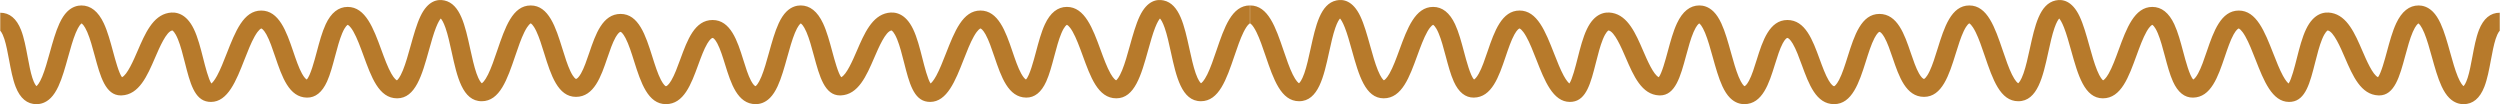
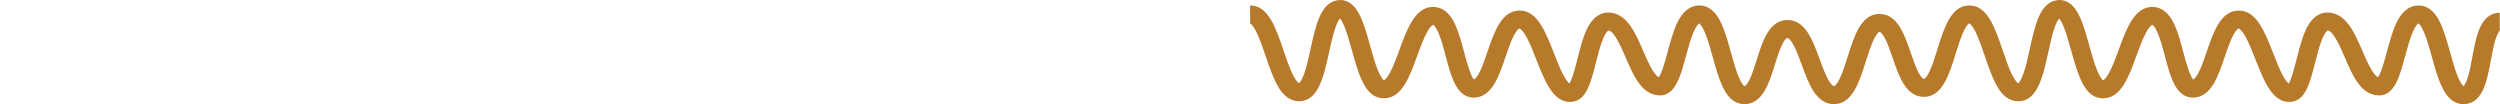
<svg xmlns="http://www.w3.org/2000/svg" width="480" height="20" viewBox="0 0 480 20" fill="none">
-   <path d="M145.094 19.995C141.585 19.995 140.33 15.963 139.225 12.406C138.761 10.918 138.283 9.38 137.72 8.329C137.275 7.5 136.94 7.28 136.826 7.28C136.685 7.28 136.307 7.514 135.787 8.391C135.159 9.449 134.595 10.992 134.048 12.483C132.694 16.176 131.295 19.995 127.853 19.995C124.41 19.995 123.038 15.842 121.771 11.828C121.255 10.19 120.72 8.498 120.108 7.326C119.583 6.323 119.208 6.112 119.156 6.112C118.977 6.112 118.609 6.437 118.195 7.163C117.607 8.193 117.093 9.703 116.595 11.164C115.407 14.649 114.063 18.598 110.589 18.598C107.116 18.598 105.771 14.384 104.506 10.309C104.027 8.762 103.531 7.164 102.971 5.99C102.329 4.641 101.907 4.49 101.896 4.486C101.896 4.49 101.426 4.658 100.669 6.186C100.046 7.441 99.471 9.134 98.913 10.772C97.395 15.227 95.961 19.436 92.488 19.436C88.789 19.436 87.744 14.661 86.733 10.042C86.369 8.382 85.994 6.666 85.536 5.355C85.143 4.227 84.808 3.747 84.629 3.552C84.45 3.759 84.124 4.237 83.708 5.295C83.227 6.521 82.801 8.047 82.351 9.66C81.028 14.401 79.779 18.878 76.246 18.878C72.713 18.878 71.272 14.706 69.791 10.67C69.18 9 68.546 7.275 67.86 6.074C67.171 4.866 66.758 4.77 66.754 4.77C66.752 4.77 66.313 4.944 65.701 6.387C65.183 7.607 64.753 9.23 64.335 10.801C63.857 12.595 63.406 14.291 62.789 15.657C61.855 17.723 60.557 18.763 58.946 18.741C55.489 18.703 54.145 14.738 52.843 10.904C52.315 9.346 51.768 7.732 51.151 6.623C50.626 5.68 50.249 5.468 50.159 5.468C50.157 5.468 49.694 5.582 48.89 6.999C48.204 8.209 47.553 9.874 46.923 11.482C45.364 15.461 43.754 19.568 40.503 19.57C40.344 19.57 40.179 19.56 40.012 19.539C37.323 19.214 36.479 15.891 35.504 12.043C35.1 10.452 34.682 8.805 34.168 7.548C33.571 6.089 33.126 5.866 33.093 5.85C33.093 5.85 33.077 5.85 33.053 5.855C31.938 6.058 30.637 9.079 29.774 11.078C28.268 14.57 26.709 18.182 23.352 18.319C23.301 18.321 23.25 18.323 23.202 18.323C20.246 18.323 19.254 14.645 18.203 10.754C17.761 9.119 17.305 7.428 16.751 6.151C16.174 4.822 15.752 4.546 15.658 4.498C15.544 4.574 15.115 4.934 14.536 6.329C14.002 7.617 13.527 9.318 13.07 10.964C12.521 12.934 11.955 14.972 11.223 16.549C10.776 17.514 10.295 18.249 9.754 18.794C8.764 19.79 7.712 20 7.004 20C5.214 20 3.87 18.88 3.008 16.673C2.434 15.204 2.085 13.335 1.747 11.525C1.479 10.096 1.204 8.618 0.838 7.486C0.384 6.093 0.004 5.873 0 5.869C0.011 5.876 0.036 5.881 0.049 5.883V2.443C1.837 2.443 3.182 3.563 4.045 5.769C4.619 7.238 4.968 9.11 5.307 10.918C5.575 12.347 5.85 13.825 6.215 14.957C6.572 16.061 6.885 16.427 7.001 16.532C7.142 16.429 7.553 16.037 8.101 14.717C8.635 13.429 9.109 11.728 9.567 10.082C10.116 8.112 10.682 6.074 11.414 4.497C11.861 3.532 12.342 2.797 12.883 2.254C13.873 1.258 14.925 1.048 15.633 1.048C17.417 1.048 18.863 2.2 19.929 4.474C20.662 6.038 21.193 8 21.705 9.898C22.134 11.485 22.829 14.06 23.421 14.824C24.427 14.387 25.661 11.53 26.42 9.77C27.85 6.456 29.328 3.029 32.365 2.475C33.772 2.219 35.754 2.548 37.216 5.573C37.989 7.173 38.512 9.237 39.019 11.234C39.406 12.762 40.029 15.22 40.584 16.032C40.782 15.879 41.158 15.49 41.679 14.535C42.315 13.371 42.932 11.8 43.527 10.28C45.191 6.036 46.762 2.027 50.155 2.027C53.549 2.027 54.983 6.002 56.286 9.846C56.814 11.403 57.361 13.013 57.978 14.126C58.401 14.889 58.727 15.18 58.892 15.268C59.583 14.609 60.383 11.604 60.821 9.956C61.316 8.1 61.826 6.181 62.534 4.663C63.567 2.45 64.986 1.328 66.751 1.328C70.195 1.328 71.725 5.501 73.205 9.537C73.817 11.207 74.45 12.932 75.136 14.133C75.71 15.139 76.094 15.375 76.208 15.425C76.342 15.33 76.769 14.936 77.357 13.5C77.9 12.175 78.381 10.448 78.847 8.778C79.411 6.755 79.994 4.663 80.734 3.11C82.17 0.102 84.023 -0.194 85.326 0.088C88.389 0.752 89.303 4.925 90.271 9.342C90.638 11.021 91.019 12.757 91.484 14.083C91.98 15.497 92.385 15.892 92.504 15.985C92.606 15.928 93.047 15.631 93.708 14.298C94.331 13.042 94.906 11.35 95.464 9.712C96.982 5.257 98.416 1.048 101.891 1.048C105.366 1.048 106.709 5.262 107.974 9.337C108.454 10.883 108.95 12.481 109.509 13.656C110.157 15.017 110.58 15.16 110.586 15.16C110.767 15.16 111.132 14.835 111.549 14.109C112.137 13.078 112.651 11.568 113.149 10.108C114.336 6.623 115.681 2.673 119.154 2.673C122.627 2.673 123.968 6.826 125.235 10.84C125.751 12.478 126.287 14.171 126.899 15.342C127.424 16.345 127.798 16.556 127.851 16.556C127.992 16.556 128.37 16.322 128.89 15.445C129.518 14.387 130.082 12.844 130.629 11.353C131.983 7.66 133.382 3.841 136.825 3.841C140.267 3.841 141.588 7.873 142.694 11.43C143.158 12.918 143.635 14.456 144.198 15.505C144.611 16.273 144.928 16.517 145.062 16.549C145.165 16.484 145.599 16.142 146.191 14.714C146.725 13.426 147.199 11.725 147.657 10.078C148.205 8.109 148.772 6.071 149.503 4.493C149.95 3.528 150.432 2.794 150.973 2.25C151.963 1.254 153.014 1.044 153.722 1.044C155.507 1.044 156.953 2.197 158.019 4.471C158.752 6.034 159.282 7.997 159.795 9.894C160.223 11.482 160.919 14.057 161.51 14.821C162.517 14.384 163.751 11.527 164.509 9.767C165.939 6.452 167.418 3.026 170.455 2.472C171.861 2.216 173.843 2.544 175.306 5.57C176.079 7.17 176.602 9.234 177.108 11.231C177.496 12.758 178.118 15.216 178.674 16.028C178.871 15.875 179.248 15.486 179.769 14.532C180.404 13.367 181.022 11.797 181.617 10.276C183.28 6.033 184.851 2.023 188.245 2.023C191.639 2.023 193.072 5.998 194.375 9.843C194.904 11.399 195.45 13.009 196.068 14.122C196.491 14.886 196.817 15.177 196.982 15.264C197.673 14.606 198.473 11.601 198.911 9.953C199.405 8.097 199.916 6.177 200.623 4.66C201.657 2.446 203.076 1.325 204.84 1.325C208.285 1.325 209.814 5.498 211.295 9.533C211.906 11.203 212.54 12.929 213.226 14.129C213.8 15.136 214.183 15.371 214.297 15.421C214.431 15.326 214.858 14.932 215.447 13.496C215.99 12.172 216.471 10.445 216.936 8.775C217.501 6.752 218.084 4.66 218.824 3.107C220.259 0.097 222.113 -0.199 223.416 0.084C226.478 0.748 227.392 4.921 228.361 9.339C228.728 11.018 229.108 12.753 229.573 14.079C230.069 15.493 230.475 15.889 230.594 15.982C230.695 15.925 231.137 15.627 231.798 14.294C232.42 13.039 232.996 11.346 233.553 9.709C235.072 5.253 236.505 1.044 239.98 1.044V4.485C239.98 4.485 239.995 4.485 239.997 4.483C239.991 4.483 239.521 4.636 238.753 6.184C238.131 7.44 237.555 9.132 236.998 10.77C235.479 15.225 234.046 19.434 230.572 19.434C226.873 19.434 225.829 14.659 224.817 10.04C224.453 8.381 224.078 6.664 223.62 5.353C223.228 4.225 222.893 3.745 222.714 3.551C222.534 3.757 222.209 4.235 221.792 5.293C221.311 6.519 220.886 8.045 220.435 9.659C219.112 14.399 217.863 18.877 214.33 18.877C210.797 18.877 209.356 14.704 207.876 10.668C207.264 8.998 206.63 7.273 205.944 6.072C205.255 4.865 204.842 4.768 204.839 4.768C204.837 4.768 204.397 4.942 203.785 6.385C203.268 7.605 202.837 9.229 202.419 10.799C201.941 12.593 201.49 14.289 200.873 15.655C199.939 17.721 198.645 18.755 197.031 18.739C193.574 18.701 192.229 14.736 190.927 10.902C190.399 9.344 189.852 7.73 189.235 6.621C188.71 5.678 188.334 5.467 188.243 5.467C188.241 5.467 187.778 5.58 186.974 6.998C186.288 8.207 185.637 9.872 185.007 11.48C183.449 15.459 181.838 19.567 178.587 19.568C178.428 19.568 178.263 19.558 178.097 19.537C175.407 19.212 174.564 15.889 173.588 12.041C173.184 10.45 172.766 8.804 172.252 7.546C171.655 6.088 171.21 5.864 171.177 5.849C171.177 5.849 171.161 5.849 171.137 5.854C170.023 6.057 168.721 9.077 167.858 11.076C166.35 14.568 164.794 18.18 161.436 18.318C161.385 18.319 161.335 18.321 161.286 18.321C158.33 18.321 157.338 14.644 156.287 10.753C155.845 9.117 155.389 7.426 154.835 6.15C154.258 4.82 153.836 4.545 153.742 4.497C153.628 4.572 153.199 4.932 152.62 6.327C152.086 7.615 151.612 9.316 151.154 10.963C150.605 12.932 150.039 14.97 149.308 16.548C148.861 17.513 148.379 18.247 147.838 18.793C146.848 19.788 145.796 19.998 145.089 19.998L145.094 19.995Z" fill="#B77A2B" />
  <path d="M334.906 19.995C338.415 19.995 339.67 15.963 340.775 12.406C341.239 10.918 341.717 9.38 342.28 8.329C342.725 7.5 343.06 7.28 343.174 7.28C343.315 7.28 343.693 7.514 344.213 8.391C344.841 9.449 345.405 10.992 345.952 12.483C347.306 16.176 348.705 19.995 352.147 19.995C355.59 19.995 356.962 15.842 358.229 11.828C358.745 10.19 359.28 8.498 359.892 7.326C360.417 6.323 360.792 6.112 360.844 6.112C361.023 6.112 361.391 6.437 361.805 7.163C362.393 8.193 362.907 9.703 363.405 11.164C364.593 14.649 365.937 18.598 369.411 18.598C372.884 18.598 374.229 14.384 375.494 10.309C375.973 8.762 376.469 7.164 377.029 5.99C377.671 4.641 378.093 4.49 378.104 4.486C378.104 4.49 378.574 4.658 379.331 6.186C379.954 7.441 380.529 9.134 381.087 10.772C382.605 15.227 384.039 19.436 387.512 19.436C391.211 19.436 392.256 14.661 393.267 10.042C393.631 8.382 394.006 6.666 394.464 5.355C394.857 4.227 395.191 3.747 395.371 3.552C395.55 3.759 395.876 4.237 396.292 5.295C396.773 6.521 397.199 8.047 397.649 9.66C398.972 14.401 400.221 18.878 403.754 18.878C407.287 18.878 408.728 14.706 410.209 10.67C410.82 9 411.454 7.275 412.14 6.074C412.829 4.866 413.242 4.77 413.246 4.77C413.247 4.77 413.687 4.944 414.299 6.387C414.817 7.607 415.247 9.23 415.666 10.801C416.143 12.595 416.594 14.291 417.211 15.657C418.145 17.723 419.443 18.763 421.054 18.741C424.511 18.703 425.856 14.738 427.157 10.904C427.685 9.346 428.232 7.732 428.849 6.623C429.374 5.68 429.751 5.468 429.841 5.468C429.843 5.468 430.306 5.582 431.11 6.999C431.796 8.209 432.447 9.874 433.077 11.482C434.636 15.461 436.246 19.568 439.497 19.57C439.656 19.57 439.821 19.56 439.988 19.539C442.677 19.214 443.521 15.891 444.496 12.043C444.9 10.452 445.318 8.805 445.832 7.548C446.429 6.089 446.874 5.866 446.907 5.85C446.907 5.85 446.923 5.85 446.947 5.855C448.062 6.058 449.363 9.079 450.226 11.078C451.732 14.57 453.291 18.182 456.648 18.319C456.699 18.321 456.749 18.323 456.798 18.323C459.754 18.323 460.746 14.645 461.797 10.754C462.239 9.119 462.695 7.428 463.249 6.151C463.826 4.822 464.248 4.546 464.342 4.498C464.456 4.574 464.885 4.934 465.464 6.329C465.998 7.617 466.472 9.318 466.93 10.964C467.479 12.934 468.045 14.972 468.777 16.549C469.224 17.514 469.705 18.249 470.246 18.794C471.236 19.79 472.288 20 472.996 20C474.786 20 476.13 18.88 476.992 16.673C477.566 15.204 477.915 13.335 478.253 11.525C478.521 10.096 478.796 8.618 479.162 7.486C479.616 6.093 479.996 5.873 480 5.869C479.989 5.876 479.964 5.881 479.951 5.883V2.443C478.163 2.443 476.818 3.563 475.955 5.769C475.381 7.238 475.032 9.11 474.693 10.918C474.425 12.347 474.15 13.825 473.785 14.957C473.428 16.061 473.115 16.427 472.999 16.532C472.858 16.429 472.447 16.037 471.899 14.717C471.365 13.429 470.891 11.728 470.433 10.082C469.884 8.112 469.318 6.074 468.586 4.497C468.139 3.532 467.658 2.797 467.117 2.254C466.127 1.258 465.075 1.048 464.368 1.048C462.583 1.048 461.137 2.2 460.071 4.474C459.338 6.038 458.807 8 458.295 9.898C457.866 11.485 457.171 14.06 456.579 14.824C455.573 14.387 454.339 11.53 453.58 9.77C452.15 6.456 450.672 3.029 447.635 2.475C446.228 2.219 444.246 2.548 442.784 5.573C442.011 7.173 441.488 9.237 440.981 11.234C440.594 12.762 439.971 15.22 439.416 16.032C439.218 15.879 438.842 15.49 438.321 14.535C437.685 13.371 437.068 11.8 436.473 10.28C434.809 6.036 433.238 2.027 429.845 2.027C426.451 2.027 425.018 6.002 423.714 9.846C423.186 11.403 422.639 13.013 422.022 14.126C421.599 14.889 421.273 15.18 421.108 15.268C420.417 14.609 419.617 11.604 419.179 9.956C418.685 8.1 418.174 6.181 417.466 4.663C416.433 2.45 415.014 1.328 413.249 1.328C409.805 1.328 408.276 5.501 406.795 9.537C406.183 11.207 405.55 12.932 404.864 14.133C404.29 15.139 403.906 15.375 403.792 15.425C403.658 15.33 403.231 14.936 402.643 13.5C402.1 12.175 401.619 10.448 401.153 8.778C400.589 6.755 400.006 4.663 399.266 3.11C397.83 0.102 395.977 -0.194 394.674 0.088C391.611 0.752 390.697 4.925 389.729 9.342C389.362 11.021 388.982 12.757 388.516 14.083C388.02 15.497 387.615 15.892 387.496 15.985C387.394 15.928 386.953 15.631 386.292 14.298C385.669 13.042 385.094 11.35 384.536 9.712C383.018 5.257 381.584 1.048 378.109 1.048C374.634 1.048 373.291 5.262 372.026 9.337C371.546 10.883 371.05 12.481 370.491 13.656C369.843 15.017 369.42 15.16 369.414 15.16C369.233 15.16 368.868 14.835 368.451 14.109C367.863 13.078 367.349 11.568 366.851 10.108C365.664 6.623 364.319 2.673 360.846 2.673C357.373 2.673 356.032 6.826 354.765 10.84C354.249 12.478 353.713 14.171 353.101 15.342C352.576 16.345 352.202 16.556 352.149 16.556C352.008 16.556 351.63 16.322 351.11 15.445C350.482 14.387 349.918 12.844 349.371 11.353C348.017 7.66 346.618 3.841 343.175 3.841C339.733 3.841 338.412 7.873 337.306 11.43C336.842 12.918 336.365 14.456 335.802 15.505C335.389 16.273 335.072 16.517 334.938 16.549C334.835 16.484 334.401 16.142 333.809 14.714C333.275 13.426 332.801 11.725 332.343 10.078C331.795 8.109 331.228 6.071 330.497 4.493C330.05 3.528 329.568 2.794 329.027 2.25C328.037 1.254 326.986 1.044 326.278 1.044C324.493 1.044 323.047 2.197 321.981 4.471C321.248 6.034 320.718 7.997 320.205 9.894C319.777 11.482 319.081 14.057 318.49 14.821C317.483 14.384 316.249 11.527 315.491 9.767C314.061 6.452 312.582 3.026 309.545 2.472C308.139 2.216 306.157 2.544 304.694 5.57C303.921 7.17 303.398 9.234 302.892 11.231C302.504 12.758 301.882 15.216 301.326 16.028C301.129 15.875 300.752 15.486 300.231 14.532C299.596 13.367 298.978 11.797 298.383 10.276C296.72 6.033 295.149 2.023 291.755 2.023C288.361 2.023 286.928 5.998 285.625 9.843C285.096 11.399 284.55 13.009 283.932 14.122C283.509 14.886 283.183 15.177 283.018 15.264C282.327 14.606 281.527 11.601 281.089 9.953C280.595 8.097 280.084 6.177 279.377 4.66C278.343 2.446 276.924 1.325 275.16 1.325C271.715 1.325 270.186 5.498 268.705 9.533C268.094 11.203 267.46 12.929 266.774 14.129C266.2 15.136 265.817 15.371 265.703 15.421C265.569 15.326 265.142 14.932 264.553 13.496C264.01 12.172 263.529 10.445 263.064 8.775C262.499 6.752 261.916 4.66 261.176 3.107C259.741 0.097 257.887 -0.199 256.584 0.084C253.522 0.748 252.608 4.921 251.639 9.339C251.272 11.018 250.892 12.753 250.427 14.079C249.931 15.493 249.525 15.889 249.406 15.982C249.305 15.925 248.863 15.627 248.202 14.294C247.58 13.039 247.004 11.346 246.447 9.709C244.928 5.253 243.495 1.044 240.02 1.044V4.485C240.02 4.485 240.005 4.485 240.003 4.483C240.009 4.483 240.479 4.636 241.247 6.184C241.869 7.44 242.445 9.132 243.002 10.77C244.521 15.225 245.954 19.434 249.428 19.434C253.127 19.434 254.171 14.659 255.183 10.04C255.547 8.381 255.922 6.664 256.38 5.353C256.772 4.225 257.107 3.745 257.286 3.551C257.466 3.757 257.791 4.235 258.208 5.293C258.689 6.519 259.114 8.045 259.565 9.659C260.888 14.399 262.137 18.877 265.67 18.877C269.203 18.877 270.644 14.704 272.124 10.668C272.736 8.998 273.37 7.273 274.056 6.072C274.745 4.865 275.158 4.768 275.161 4.768C275.163 4.768 275.603 4.942 276.215 6.385C276.732 7.605 277.163 9.229 277.581 10.799C278.059 12.593 278.51 14.289 279.127 15.655C280.061 17.721 281.355 18.755 282.969 18.739C286.426 18.701 287.771 14.736 289.073 10.902C289.601 9.344 290.148 7.73 290.765 6.621C291.29 5.678 291.666 5.467 291.757 5.467C291.759 5.467 292.222 5.58 293.026 6.998C293.712 8.207 294.363 9.872 294.993 11.48C296.551 15.459 298.162 19.567 301.413 19.568C301.572 19.568 301.737 19.558 301.903 19.537C304.593 19.212 305.436 15.889 306.412 12.041C306.816 10.45 307.234 8.804 307.748 7.546C308.345 6.088 308.79 5.864 308.823 5.849C308.823 5.849 308.839 5.849 308.863 5.854C309.977 6.057 311.279 9.077 312.142 11.076C313.65 14.568 315.206 18.18 318.564 18.318C318.615 18.319 318.665 18.321 318.714 18.321C321.67 18.321 322.662 14.644 323.713 10.753C324.155 9.117 324.611 7.426 325.165 6.15C325.742 4.82 326.164 4.545 326.258 4.497C326.372 4.572 326.801 4.932 327.38 6.327C327.914 7.615 328.388 9.316 328.846 10.963C329.395 12.932 329.961 14.97 330.692 16.548C331.139 17.513 331.621 18.247 332.162 18.793C333.152 19.788 334.204 19.998 334.911 19.998L334.906 19.995Z" fill="#B77A2B" />
</svg>